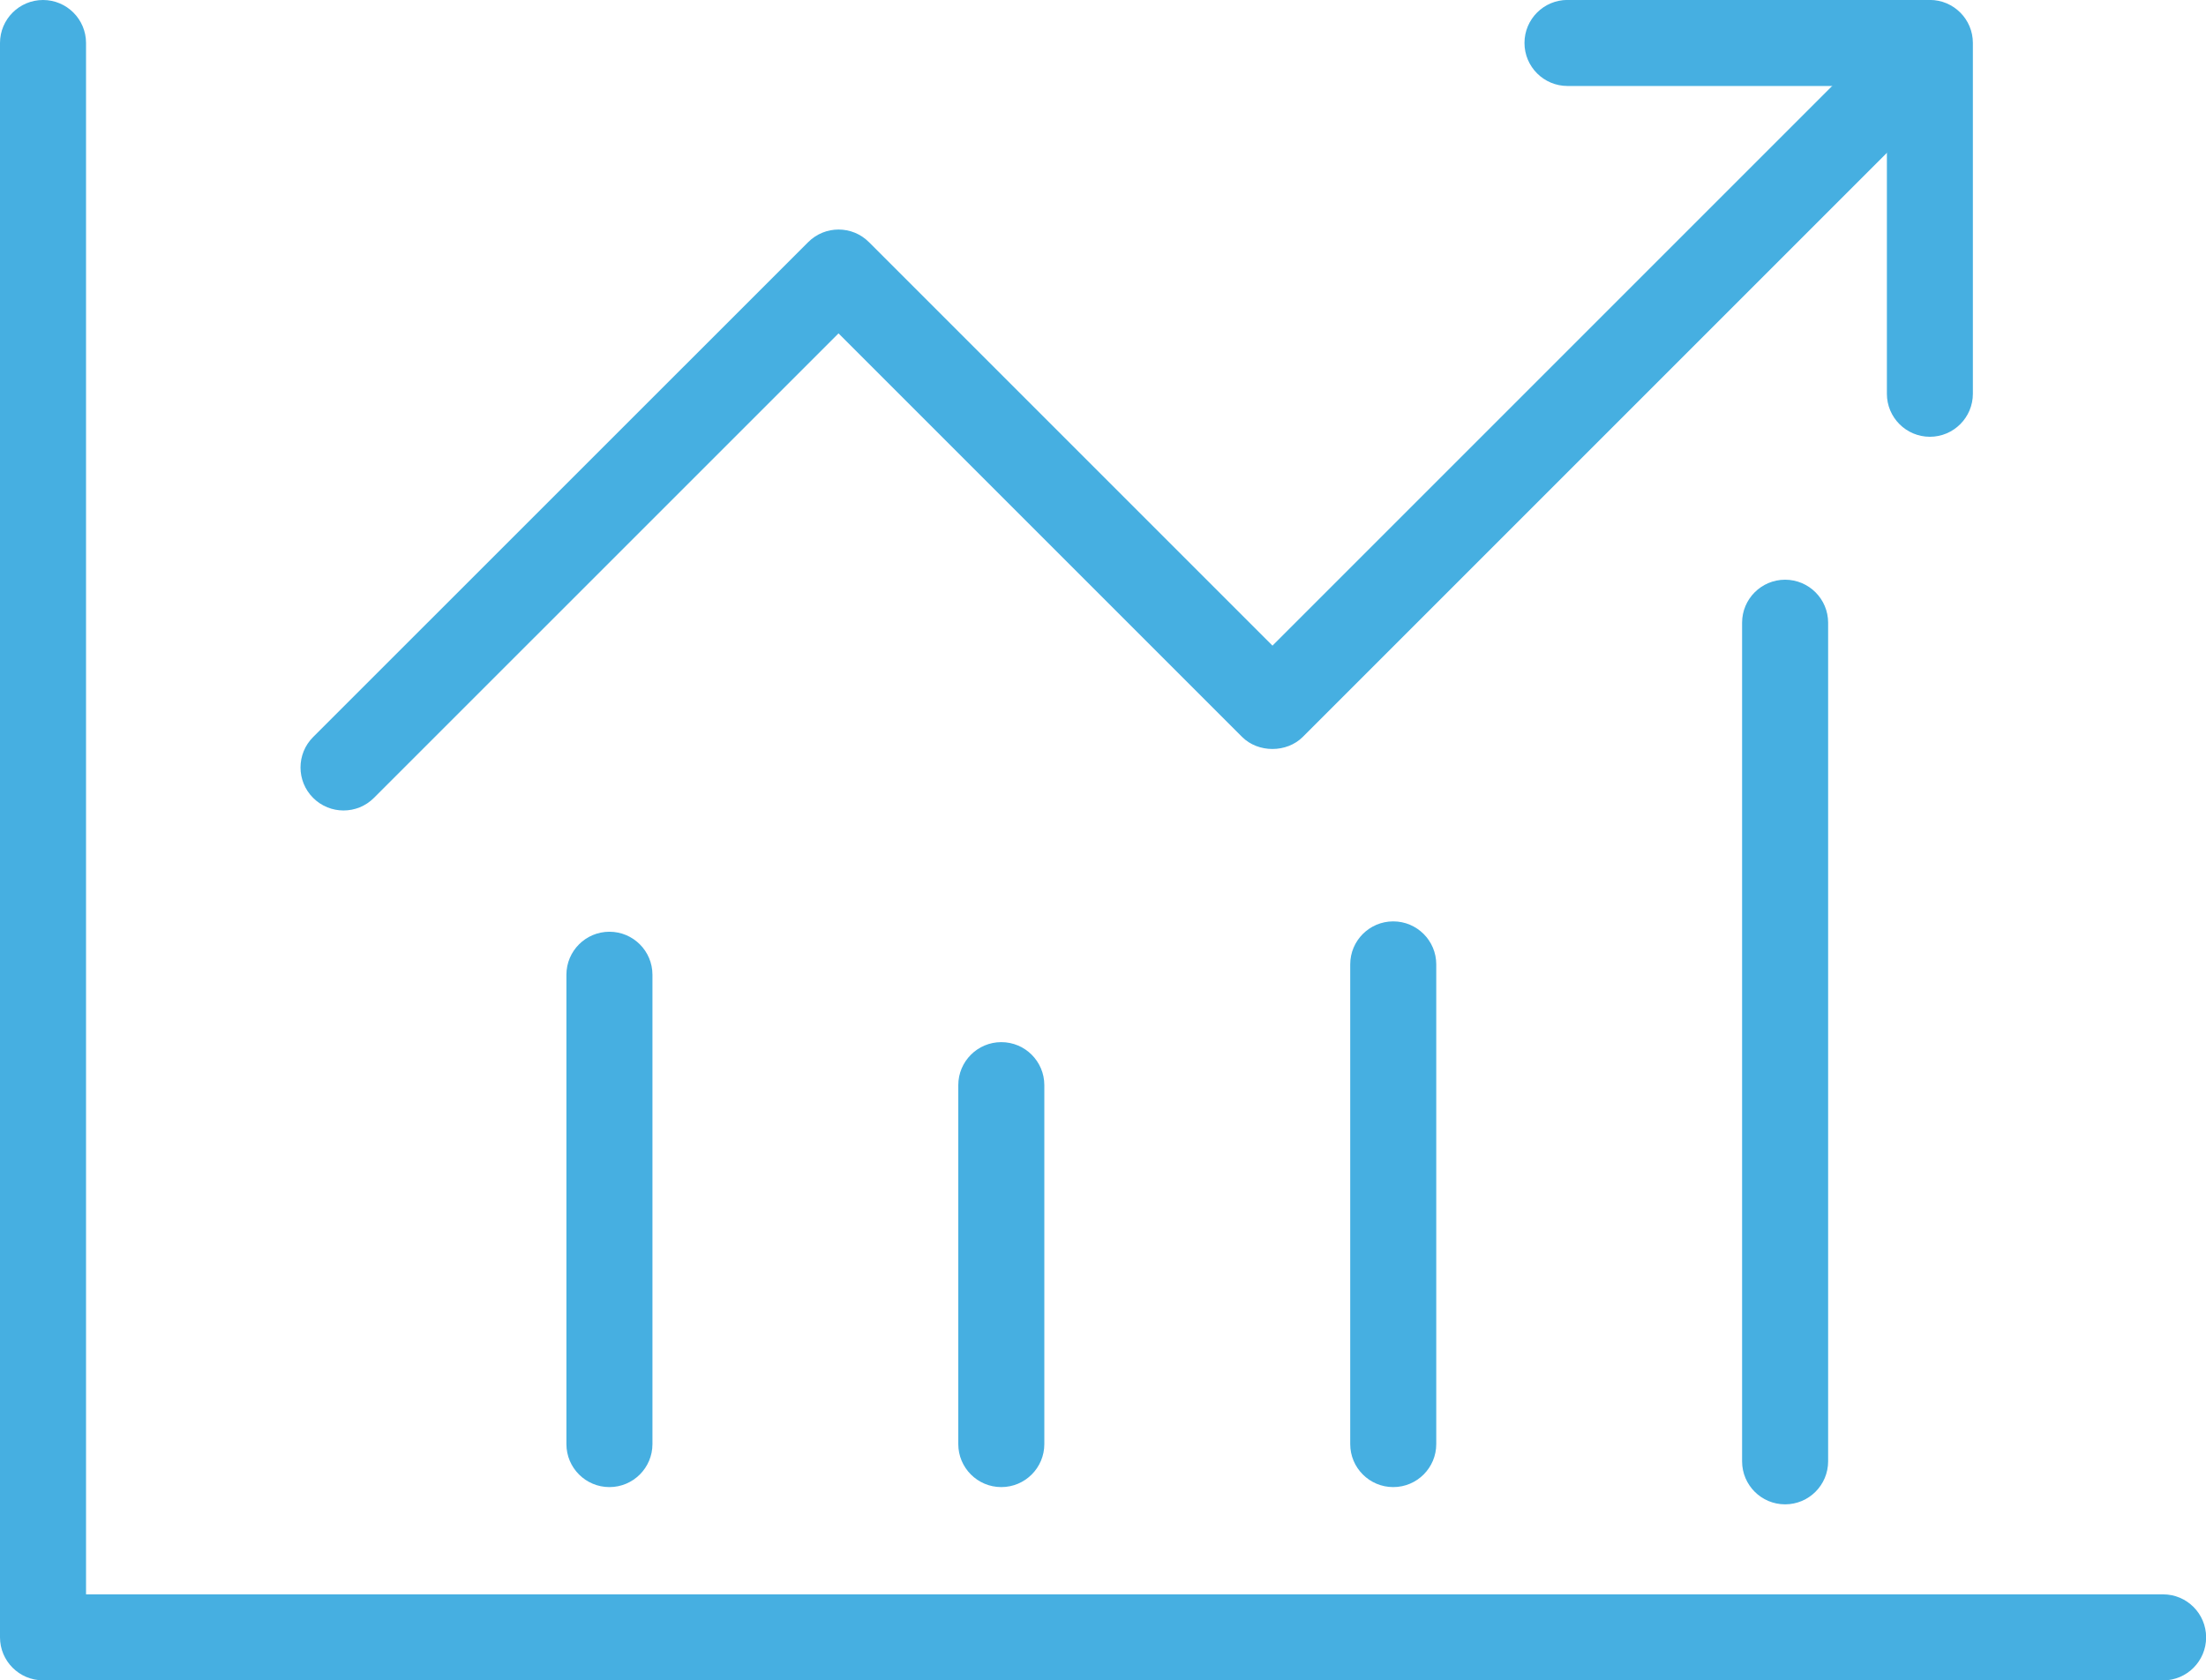
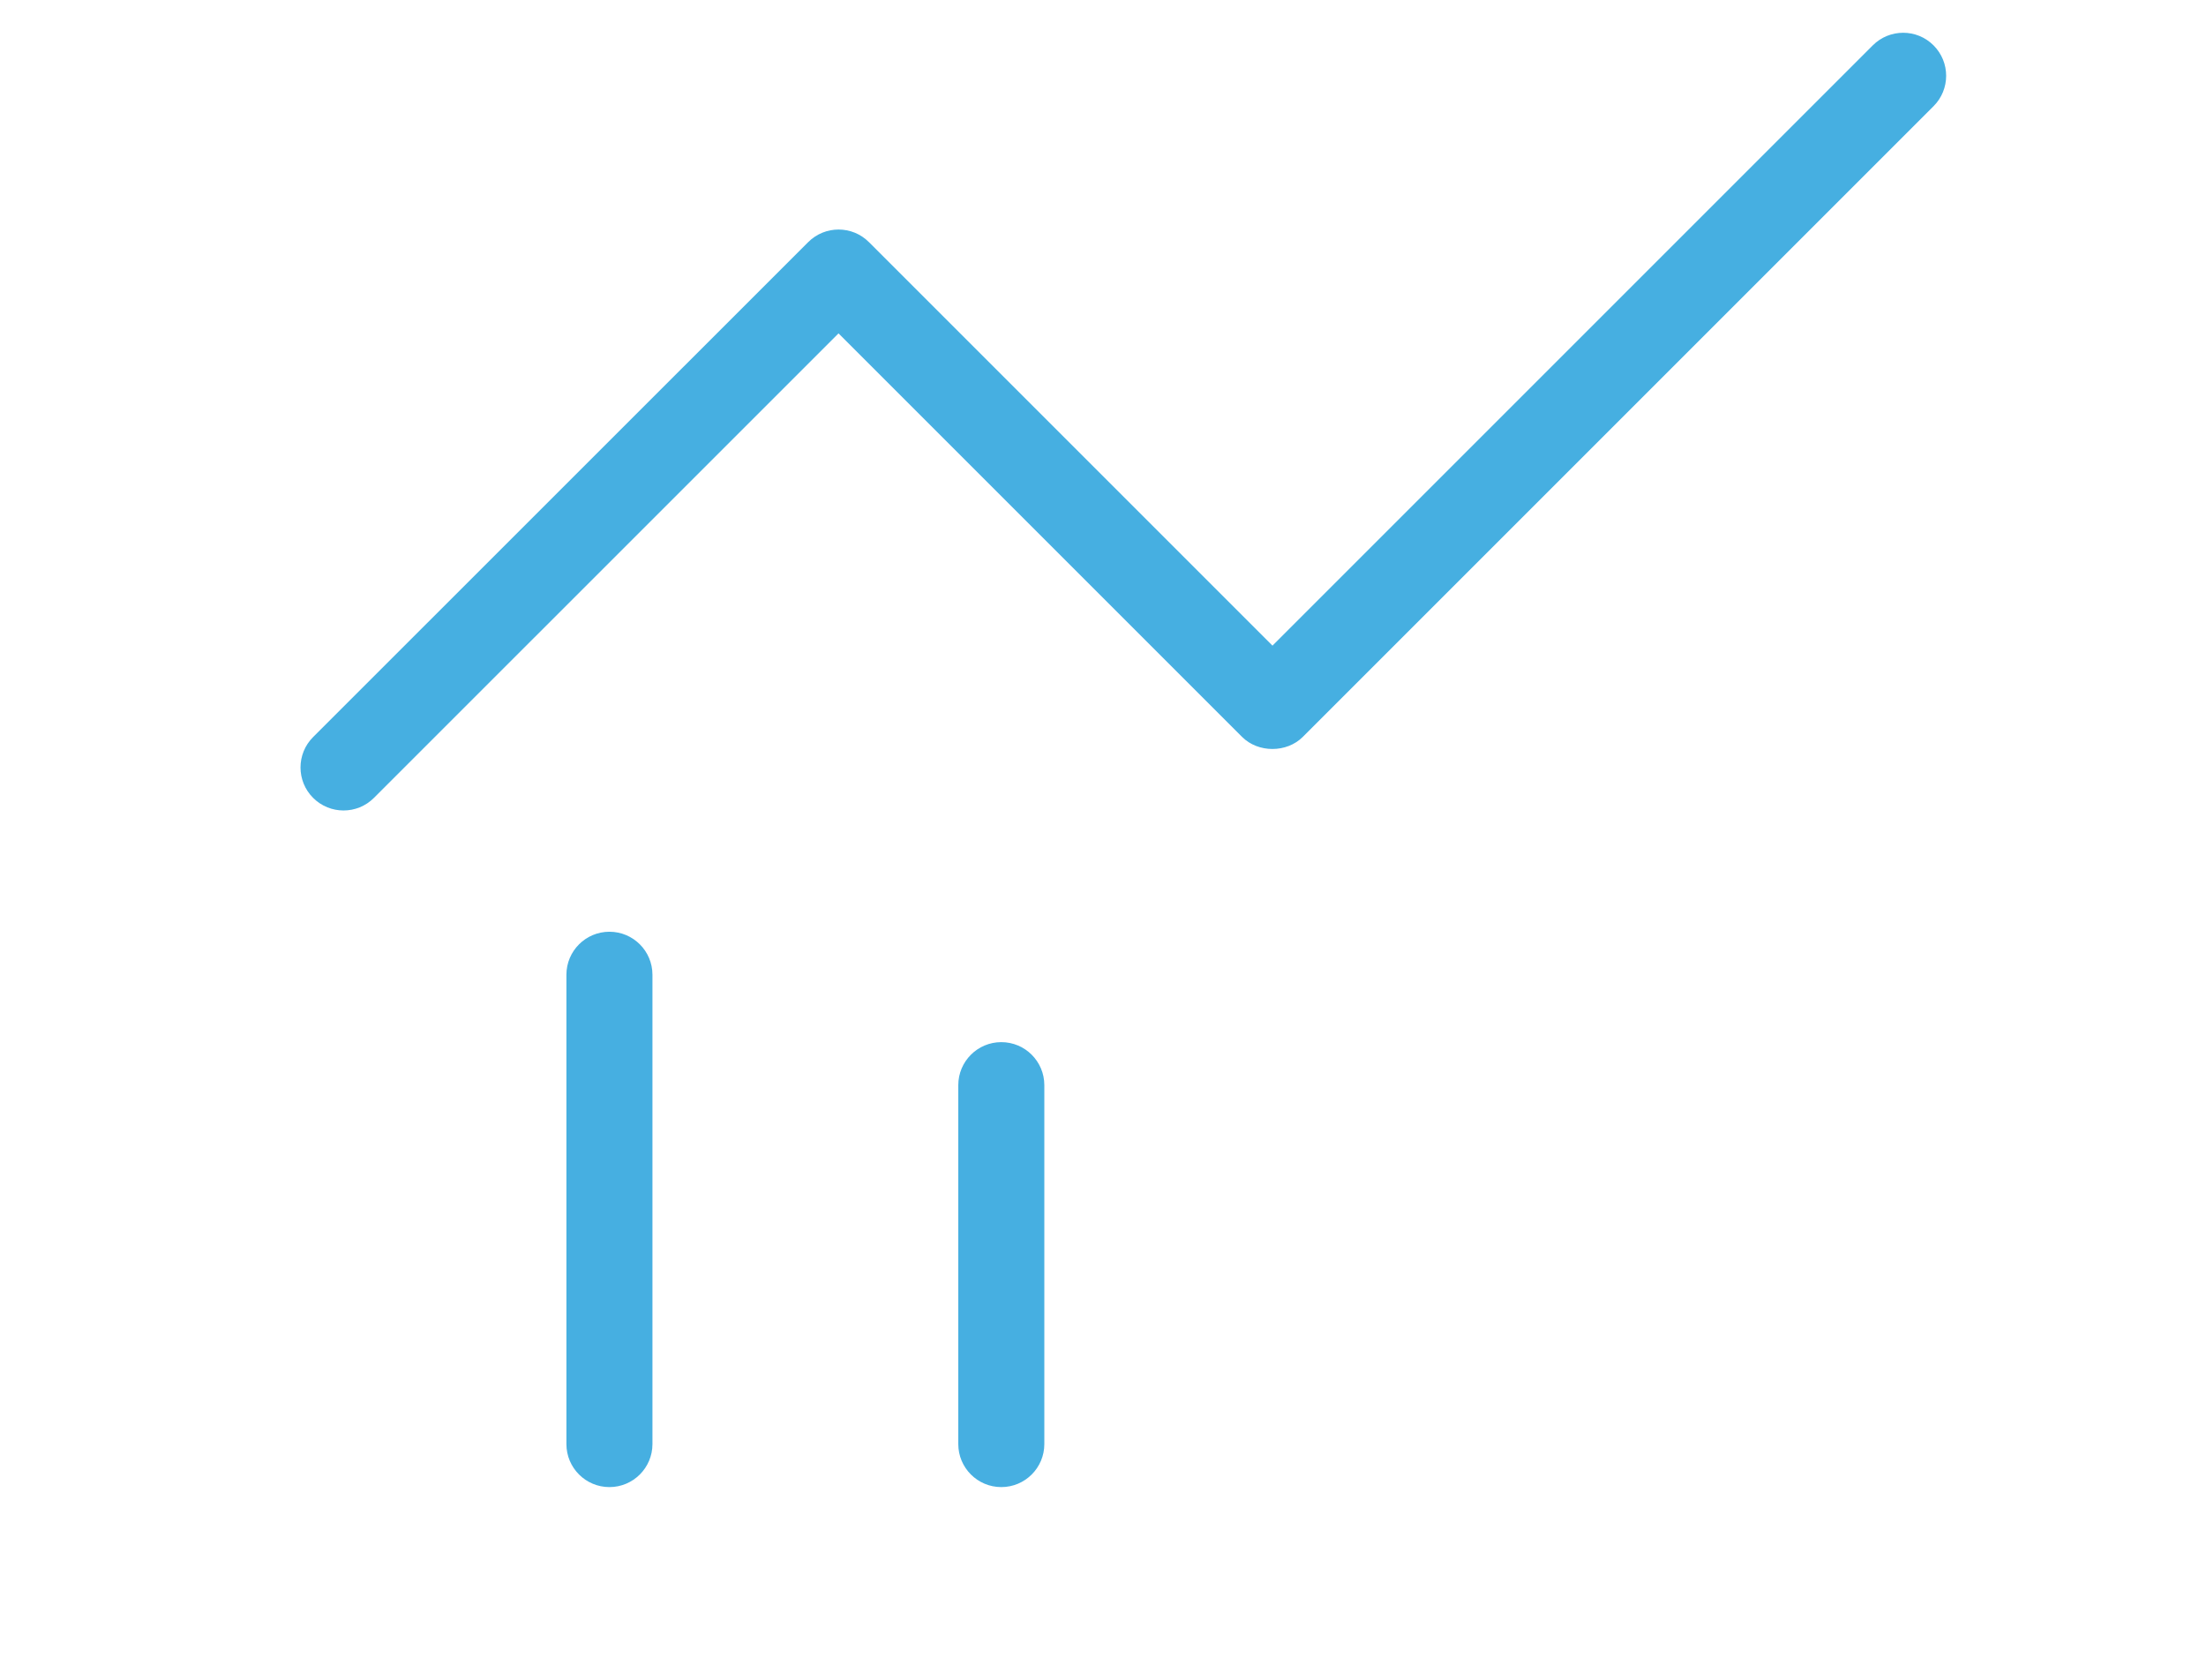
<svg xmlns="http://www.w3.org/2000/svg" id="_レイヤー_2" width="39.383" height="30" viewBox="0 0 39.383 30">
  <defs>
    <style>.cls-1{fill:#46afe1;stroke-width:0px;}</style>
  </defs>
  <g id="menu">
-     <path class="cls-1" d="M38.616,30H.768c-.424,0-.768-.344-.768-.768V.768c0-.424.344-.768.768-.768s.768.344.768.768v27.697h37.081c.424,0,.768.344.768.768s-.344.768-.768.768Z" />
    <path class="cls-1" d="M6.133,14.47c-.196,0-.393-.075-.543-.225-.3-.3-.3-.786,0-1.086L14.428,4.323c.3-.3.786-.3,1.085,0l7.204,7.204L33.434.81c.3-.3.786-.3,1.085,0,.3.3.3.786,0,1.086l-11.26,11.26c-.288.288-.798.288-1.085,0l-7.204-7.204L6.676,14.245c-.15.15-.346.225-.543.225Z" />
-     <path class="cls-1" d="M34.454,7.798c-.424,0-.768-.344-.768-.768V1.535h-5.702c-.424,0-.768-.344-.768-.768s.344-.768.768-.768h6.469c.424,0,.768.344.768.768v6.263c0,.424-.344.768-.768.768Z" />
    <path class="cls-1" d="M10.88,26.55c-.424,0-.768-.344-.768-.768v-8.379c0-.424.344-.768.768-.768s.768.344.768.768v8.379c0,.424-.344.768-.768.768Z" />
    <path class="cls-1" d="M17.876,26.55c-.424,0-.768-.344-.768-.768v-6.408c0-.424.344-.768.768-.768s.768.344.768.768v6.408c0,.424-.344.768-.768.768Z" />
-     <path class="cls-1" d="M24.873,26.55c-.424,0-.768-.344-.768-.768v-8.564c0-.424.344-.768.768-.768s.768.344.768.768v8.564c0,.424-.344.768-.768.768Z" />
-     <path class="cls-1" d="M31.869,26.858c-.424,0-.768-.344-.768-.768v-14.972c0-.424.344-.768.768-.768s.768.344.768.768v14.972c0,.424-.344.768-.768.768Z" />
  </g>
</svg>